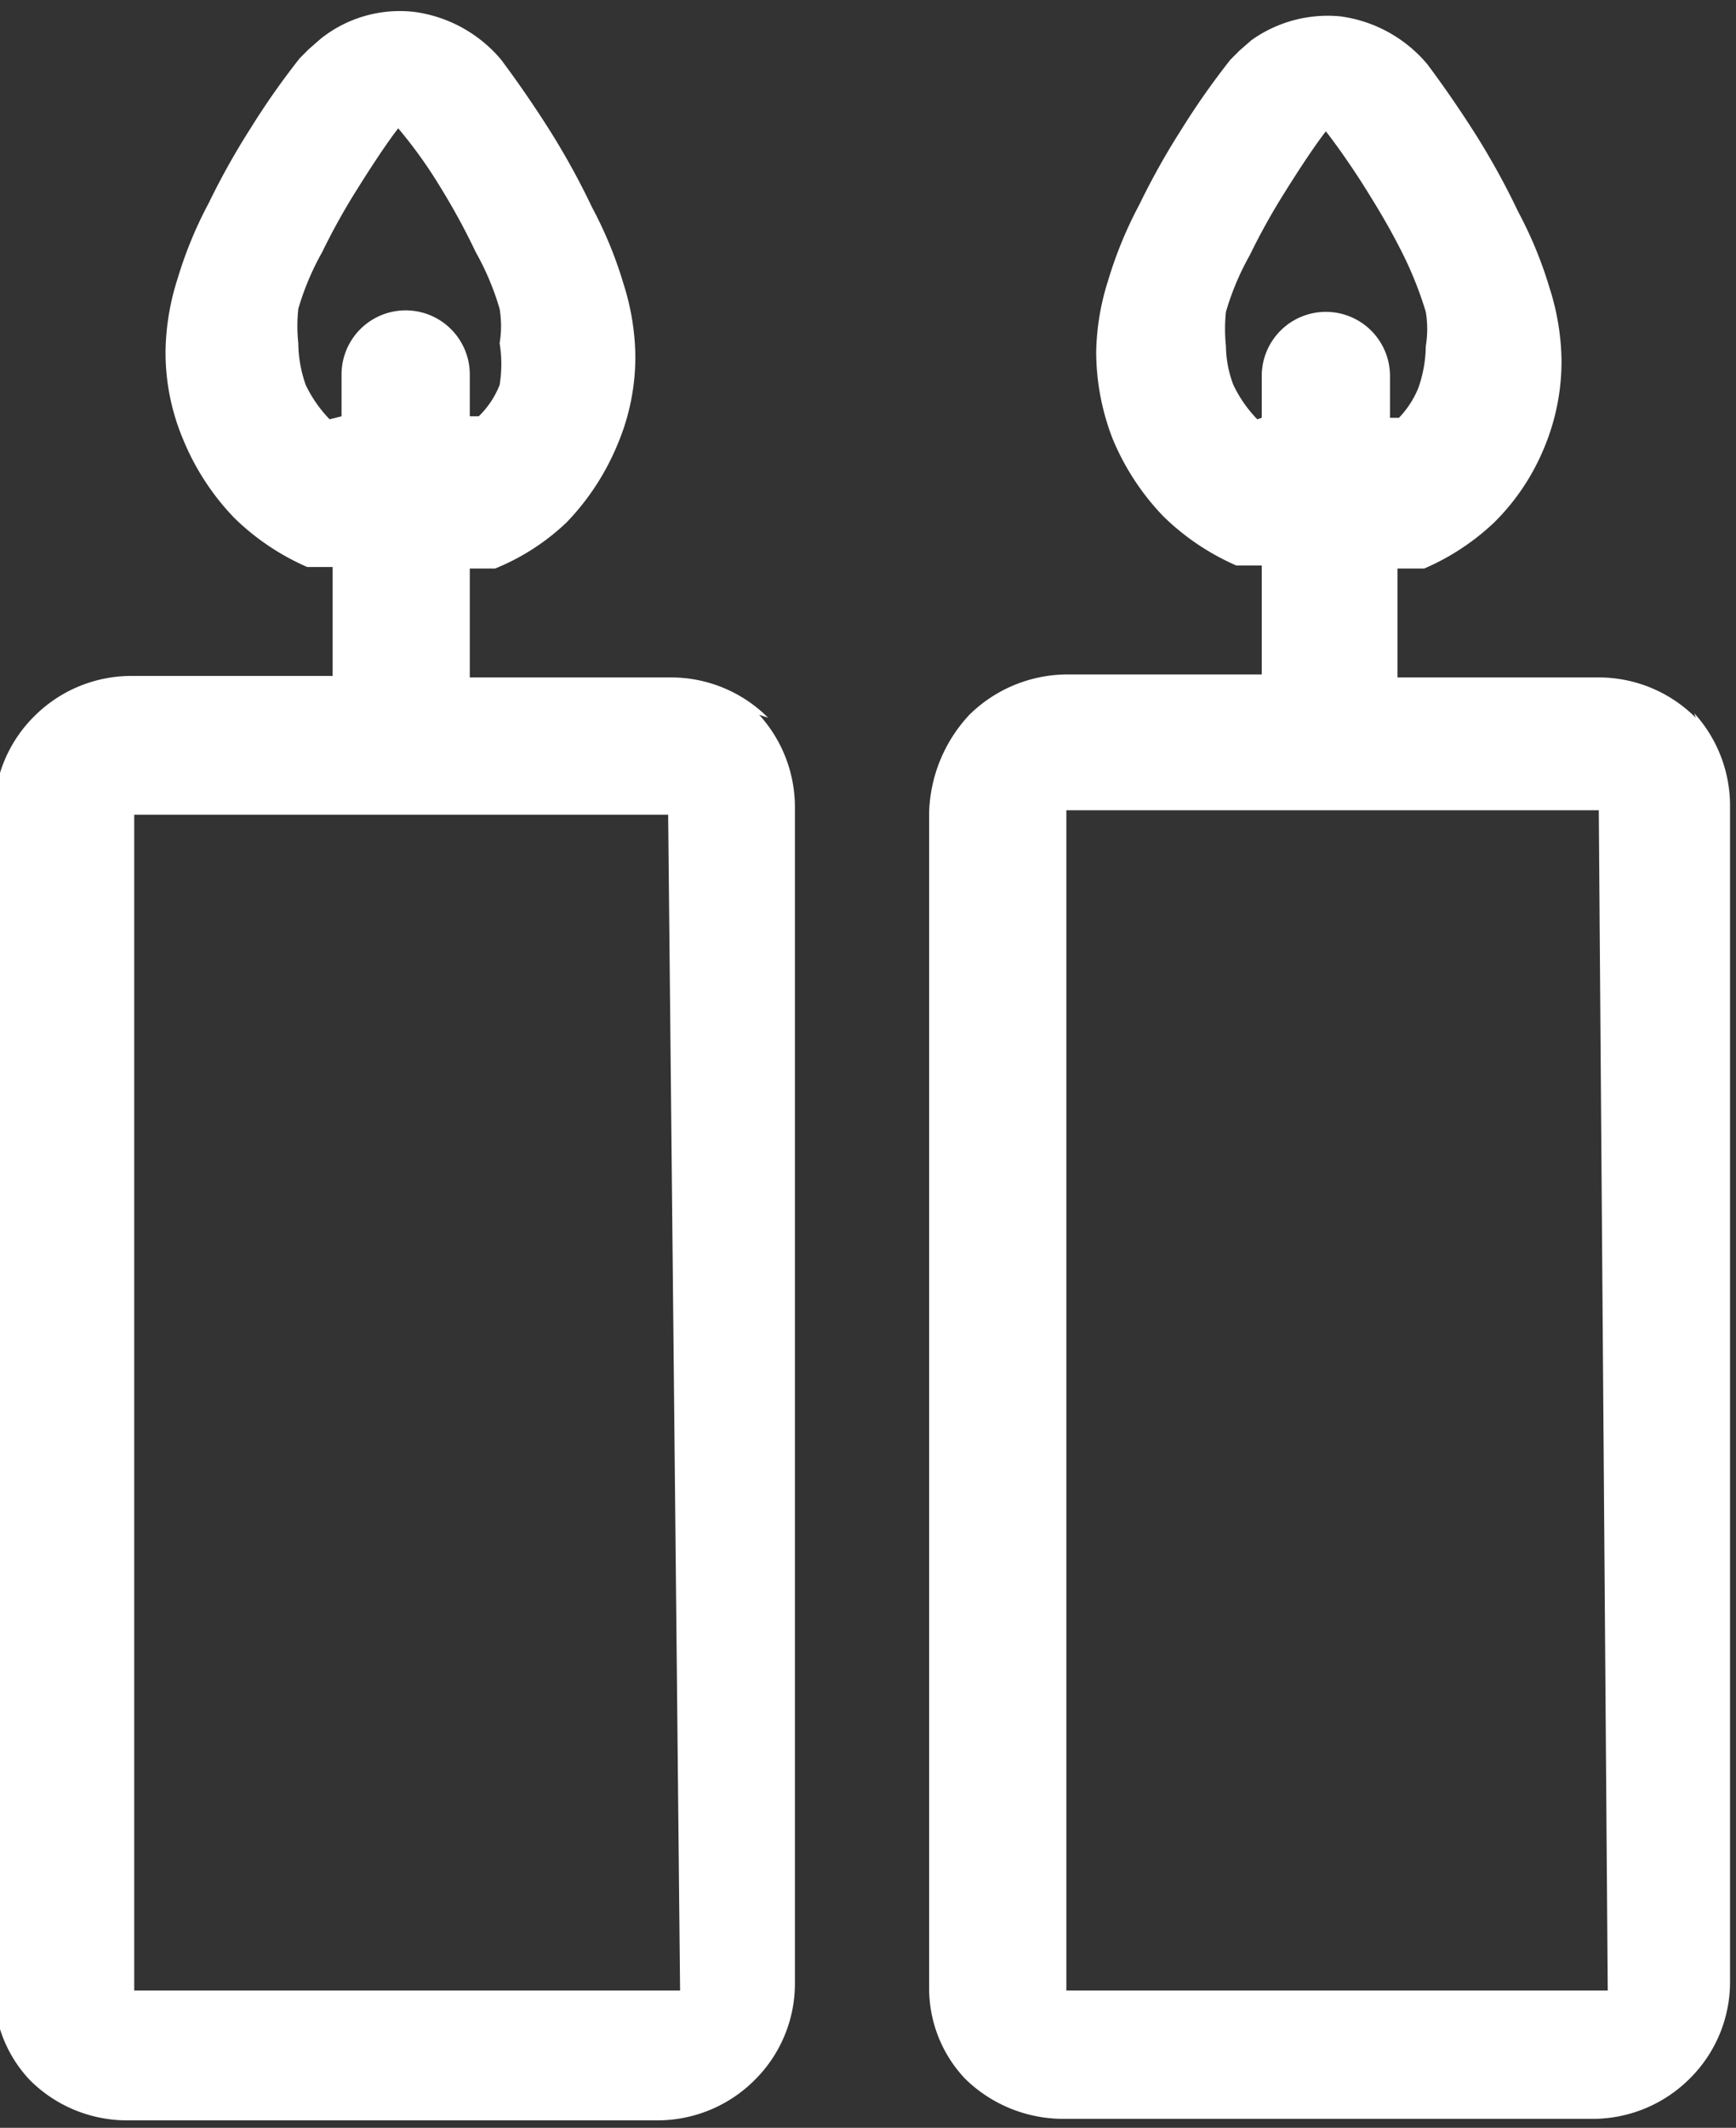
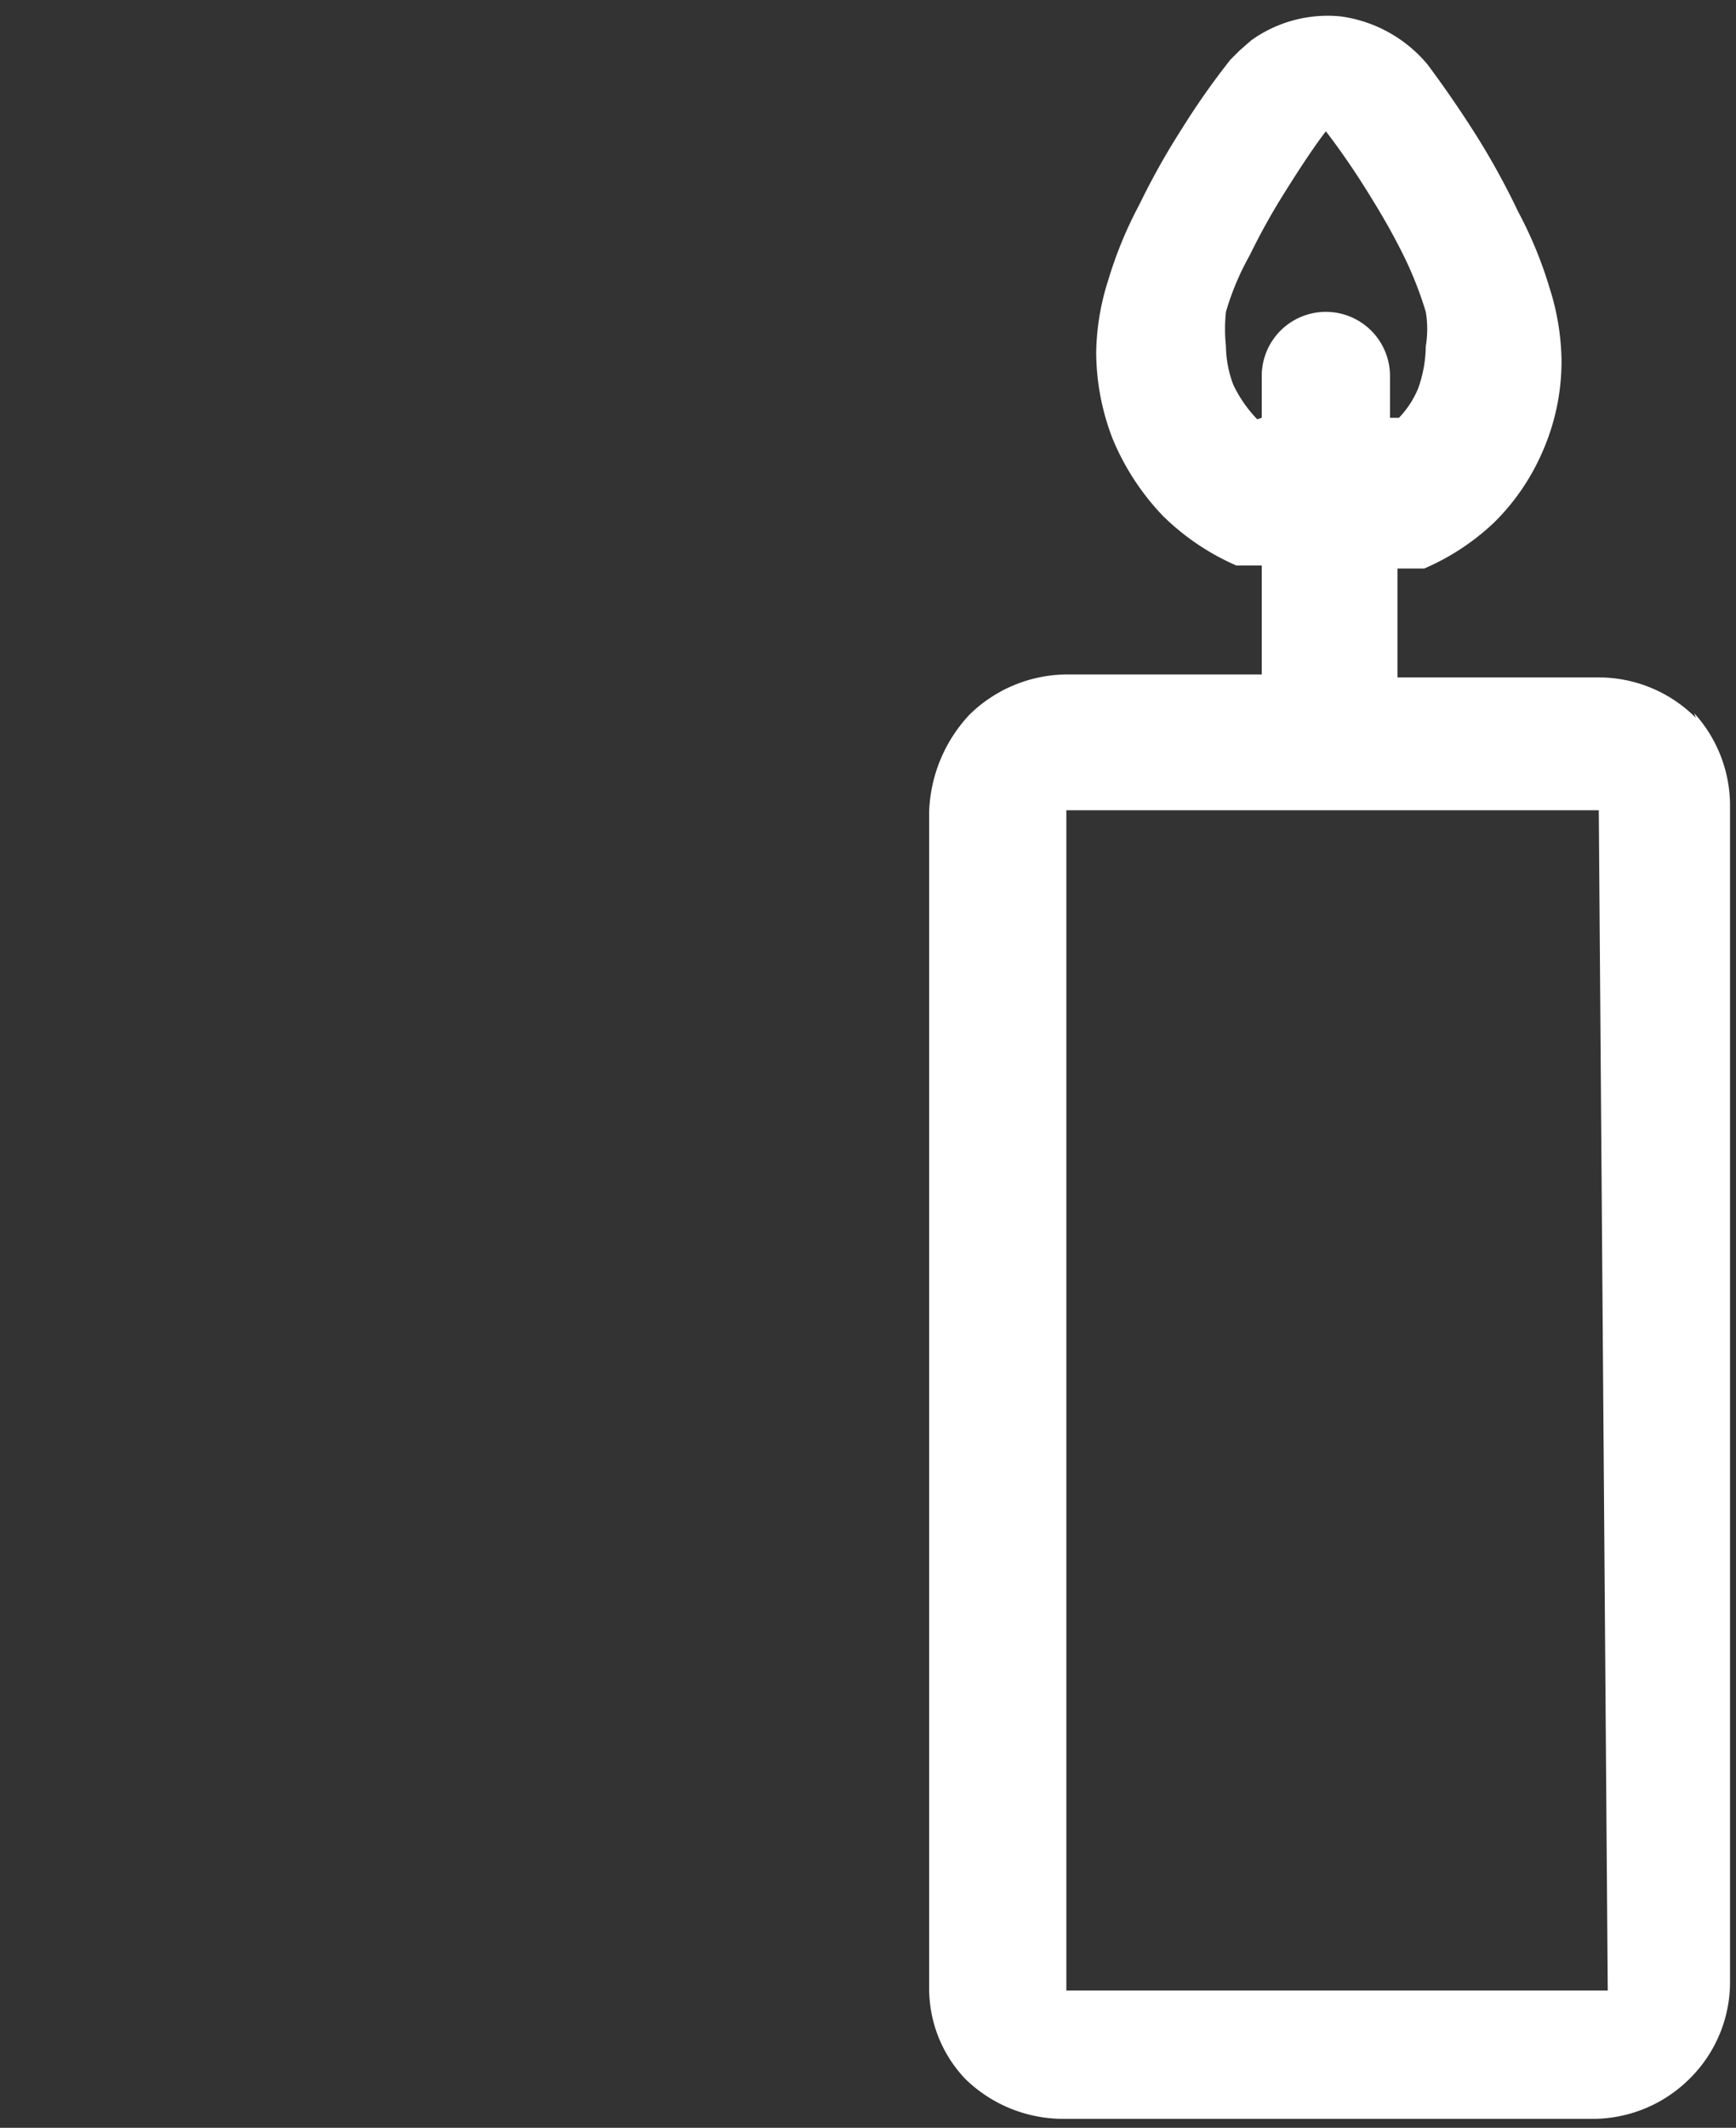
<svg xmlns="http://www.w3.org/2000/svg" id="Layer_1" data-name="Layer 1" viewBox="0 0 11.64 14.26">
  <rect x="0" y="0" width="11.64" height="14.26" fill="#333333" stroke="none" />
  <defs>
    <style>.cls-1{fill:#fff;}</style>
  </defs>
  <title>shabat</title>
-   <path class="cls-1" d="M420,295.53a.92.92,0,0,0-.64-.27H418v-.73l.17,0a1.52,1.52,0,0,0,.48-.31l0,0a1.67,1.67,0,0,0,.34-.52h0a1.5,1.5,0,0,0,.12-.6,1.66,1.66,0,0,0-.08-.48,2.75,2.75,0,0,0-.21-.51,5.05,5.05,0,0,0-.28-.51c-.12-.19-.24-.36-.33-.48a.92.92,0,0,0-.58-.32.85.85,0,0,0-.63.18l-.08.07-.06.06v0a5.08,5.08,0,0,0-.33.47h0a4.91,4.91,0,0,0-.28.5,2.75,2.75,0,0,0-.21.51,1.66,1.66,0,0,0-.08.48,1.5,1.5,0,0,0,.12.6h0a1.67,1.67,0,0,0,.34.52,1.63,1.63,0,0,0,.49.33h0l.17,0v.73h-1.36a.92.92,0,0,0-.64.27h0a.91.91,0,0,0-.27.65v7.88a.88.88,0,0,0,.24.61l0,0a.92.92,0,0,0,.64.27h3.58a.92.92,0,0,0,.64-.27h0a.91.91,0,0,0,.27-.65v-7.88a.92.92,0,0,0-.24-.62Zm-2.94-2a.87.87,0,0,1-.16-.23h0a.87.87,0,0,1-.05-.28,1.11,1.11,0,0,1,0-.23,1.8,1.8,0,0,1,.16-.38,4.38,4.38,0,0,1,.24-.43h0c.1-.16.2-.31.27-.4h0a3.09,3.09,0,0,1,.28.39,4.56,4.56,0,0,1,.24.44,1.8,1.8,0,0,1,.16.38.7.7,0,0,1,0,.23.87.87,0,0,1,0,.28h0a.6.6,0,0,1-.14.21l0,0h0l0,0-.06,0v-.28a.43.43,0,0,0-.86,0v.28Zm2.35,10.53s0,0,0,0h-3.66a0,0,0,0,1,0,0v-7.88a.05.05,0,0,1,0,0h0l0,0h3.58l0,0h0a0,0,0,0,1,0,0Z" transform="translate(-414.85 -290.72)" />
  <path class="cls-1" d="M426.22,295.53a.92.92,0,0,0-.64-.27h-1.36v-.73l.18,0a1.6,1.6,0,0,0,.47-.31l0,0a1.51,1.51,0,0,0,.33-.49v0a1.5,1.5,0,0,0,.12-.6,1.66,1.66,0,0,0-.08-.48,2.75,2.75,0,0,0-.21-.51,5.05,5.05,0,0,0-.28-.51c-.12-.19-.24-.36-.33-.48a.92.92,0,0,0-.58-.32.88.88,0,0,0-.6.16l0,0-.08.07-.06.06v0a5.08,5.08,0,0,0-.33.47h0a4.91,4.91,0,0,0-.28.5,2.75,2.75,0,0,0-.21.51,1.66,1.66,0,0,0-.08.48,1.62,1.62,0,0,0,.11.58v0a1.67,1.67,0,0,0,.34.52,1.63,1.63,0,0,0,.49.33h0l.17,0v.73H422a.94.94,0,0,0-.65.27h0a1,1,0,0,0-.27.65v7.88a.88.88,0,0,0,.24.61l0,0a.94.94,0,0,0,.65.27h3.57a.92.92,0,0,0,.64-.27h0a.91.91,0,0,0,.27-.65v-7.88a.92.92,0,0,0-.24-.62Zm-2.94-2a.87.87,0,0,1-.16-.23v0a.75.75,0,0,1-.05-.26,1.11,1.11,0,0,1,0-.23,1.8,1.8,0,0,1,.16-.38,4.38,4.38,0,0,1,.24-.43h0c.1-.16.2-.31.27-.4h0c.07.09.17.23.27.39s.17.28.25.44a2.5,2.5,0,0,1,.15.38.7.7,0,0,1,0,.23.87.87,0,0,1-.05.28h0a.63.63,0,0,1-.13.2l0,0h0l0,0-.06,0v-.28a.43.43,0,0,0-.86,0v.28Zm2.35,10.53s0,0,0,0H422v-7.91a.05.05,0,0,1,0,0h0l0,0h3.57l0,0h0a0,0,0,0,1,0,0Z" transform="translate(-414.85 -290.72)" />
</svg>